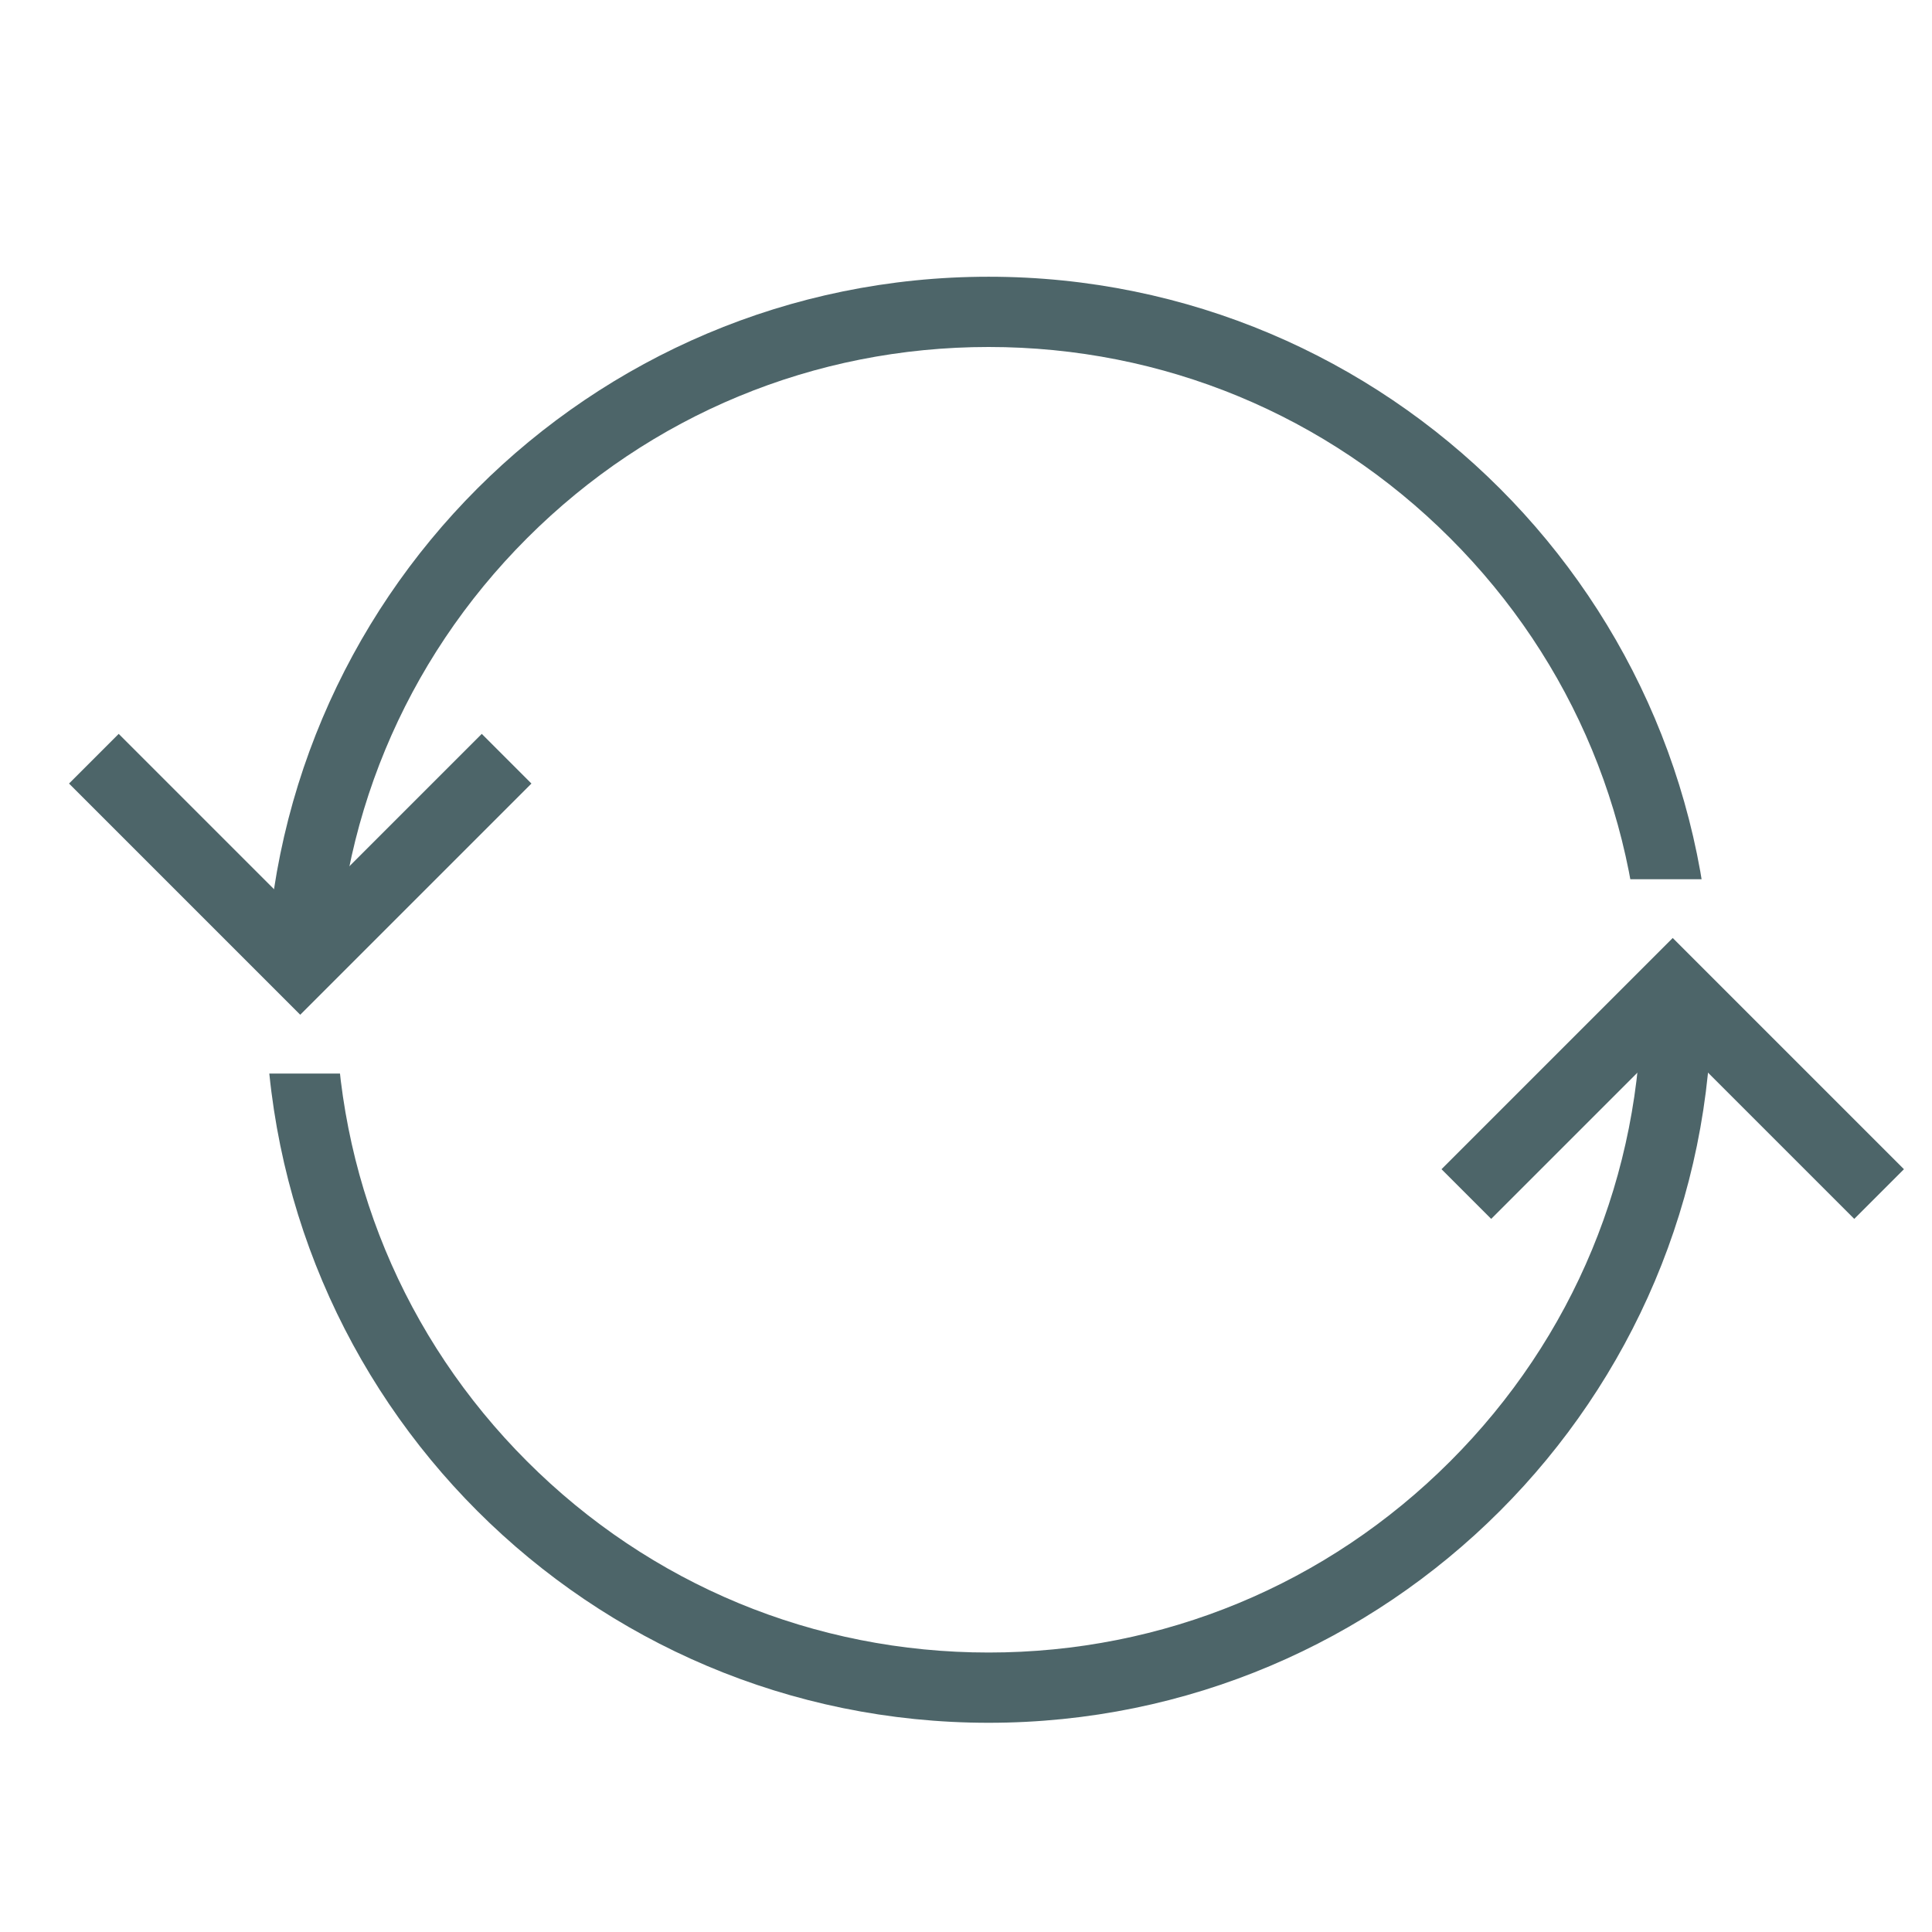
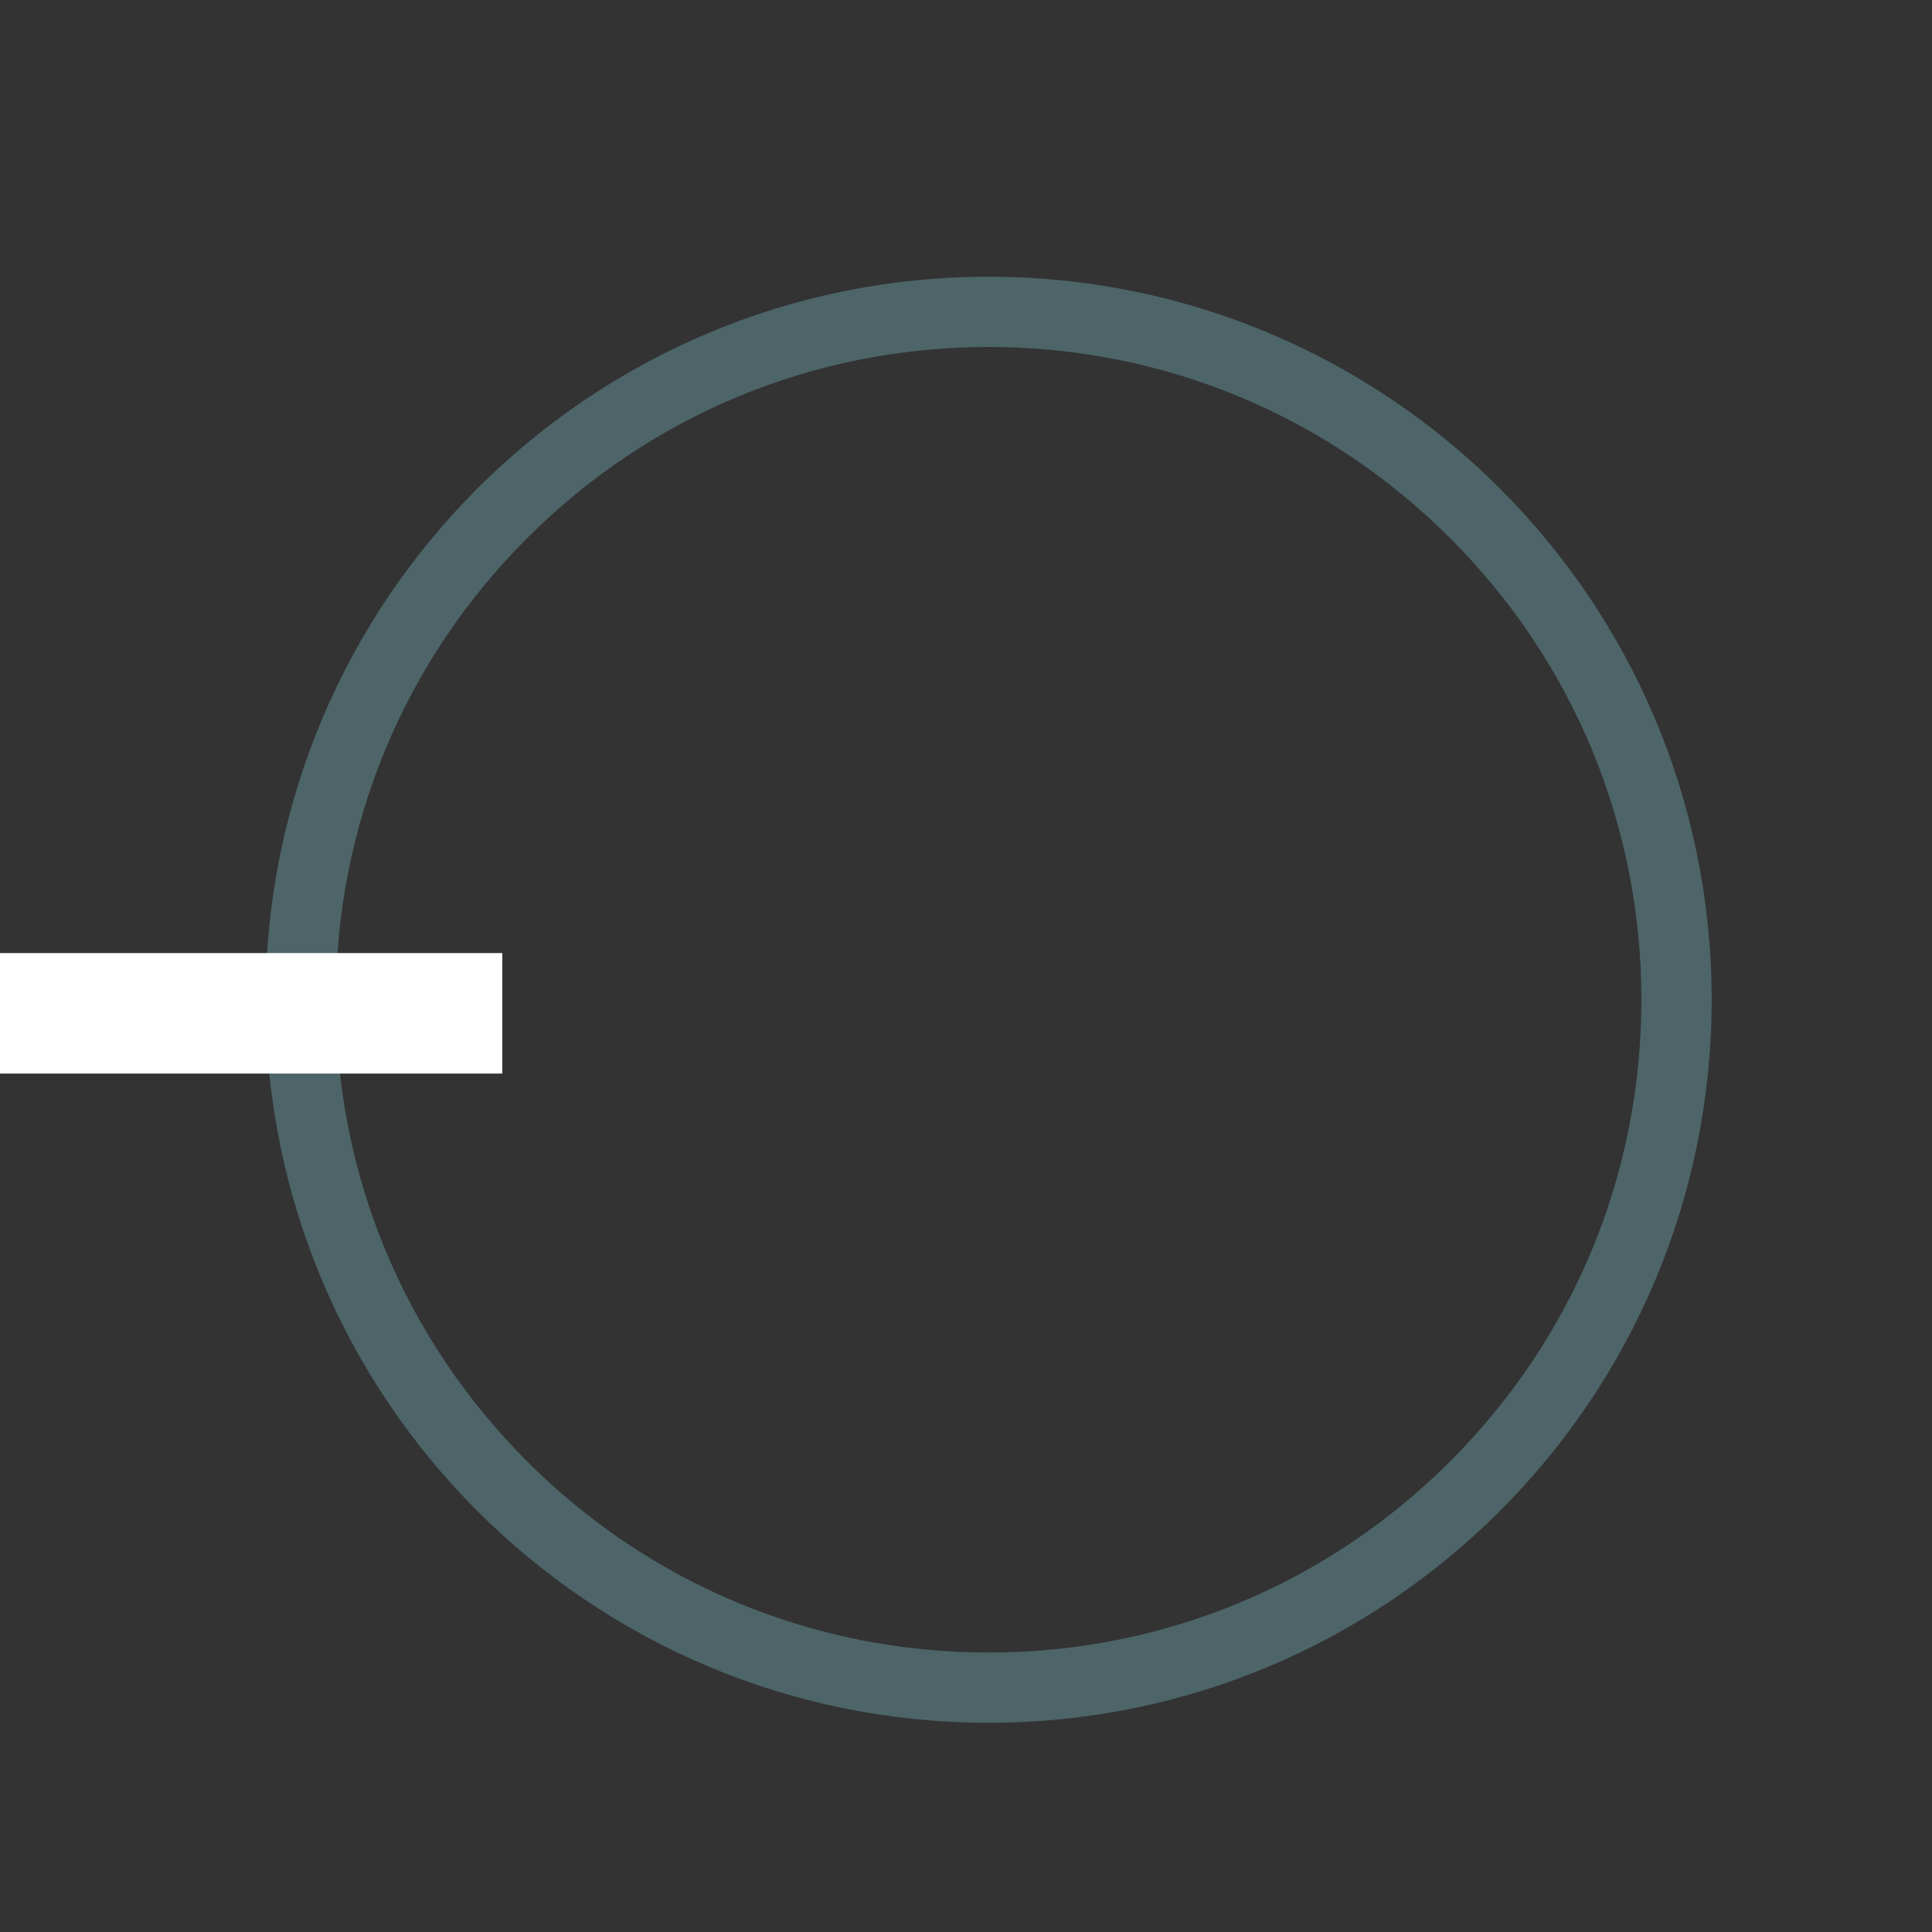
<svg xmlns="http://www.w3.org/2000/svg" width="55" height="55" viewBox="0 0 55 55">
  <rect x="0" y="0" width="55" height="55" fill="#333333" stroke="none" />
  <defs>
    <clipPath id="clip-effizienz">
      <rect width="55" height="55" />
    </clipPath>
  </defs>
  <g id="effizienz" clip-path="url(#clip-effizienz)">
-     <rect width="55" height="55" fill="#fff" />
    <g id="Path_60" data-name="Path 60" transform="translate(7.561 7.878)" fill="none">
      <path d="M20.583,0A20.583,20.583,0,1,1,0,20.583,20.583,20.583,0,0,1,20.583,0Z" stroke="none" />
      <path d="M 20.583 2 C 15.619 2 10.953 3.933 7.443 7.443 C 3.933 10.953 2 15.619 2 20.583 C 2 25.547 3.933 30.213 7.443 33.723 C 10.953 37.233 15.619 39.166 20.583 39.166 C 25.547 39.166 30.213 37.233 33.723 33.723 C 37.233 30.213 39.166 25.547 39.166 20.583 C 39.166 15.619 37.233 10.953 33.723 7.443 C 30.213 3.933 25.547 2 20.583 2 M 20.583 3.814697265625e-06 C 31.951 3.814697265625e-06 41.166 9.215 41.166 20.583 C 41.166 31.951 31.951 41.166 20.583 41.166 C 9.215 41.166 3.814697265625e-06 31.951 3.814697265625e-06 20.583 C 3.814697265625e-06 9.215 9.215 3.814697265625e-06 20.583 3.814697265625e-06 Z" stroke="none" fill="#4d6569" />
    </g>
    <g id="Group_369" data-name="Group 369" transform="translate(41.744 25.03)">
-       <rect id="Rectangle_172" data-name="Rectangle 172" width="15.78" height="3.43" transform="translate(0.121)" fill="#fff" />
-       <path id="Path_50" data-name="Path 50" d="M1651.111,682.519l5.875-5.875,5.875,5.875" transform="translate(-1651.111 -673.557)" fill="none" stroke="#4d6569" stroke-width="2" />
-     </g>
+       </g>
    <rect id="Rectangle_172-2" data-name="Rectangle 172" width="15.78" height="3.43" transform="translate(14.3 30.562) rotate(180)" fill="#fff" />
-     <path id="Path_50-2" data-name="Path 50" d="M0,5.875,5.875,0,11.75,5.875" transform="translate(14.422 27.474) rotate(180)" fill="none" stroke="#4d6569" stroke-width="2" />
  </g>
</svg>